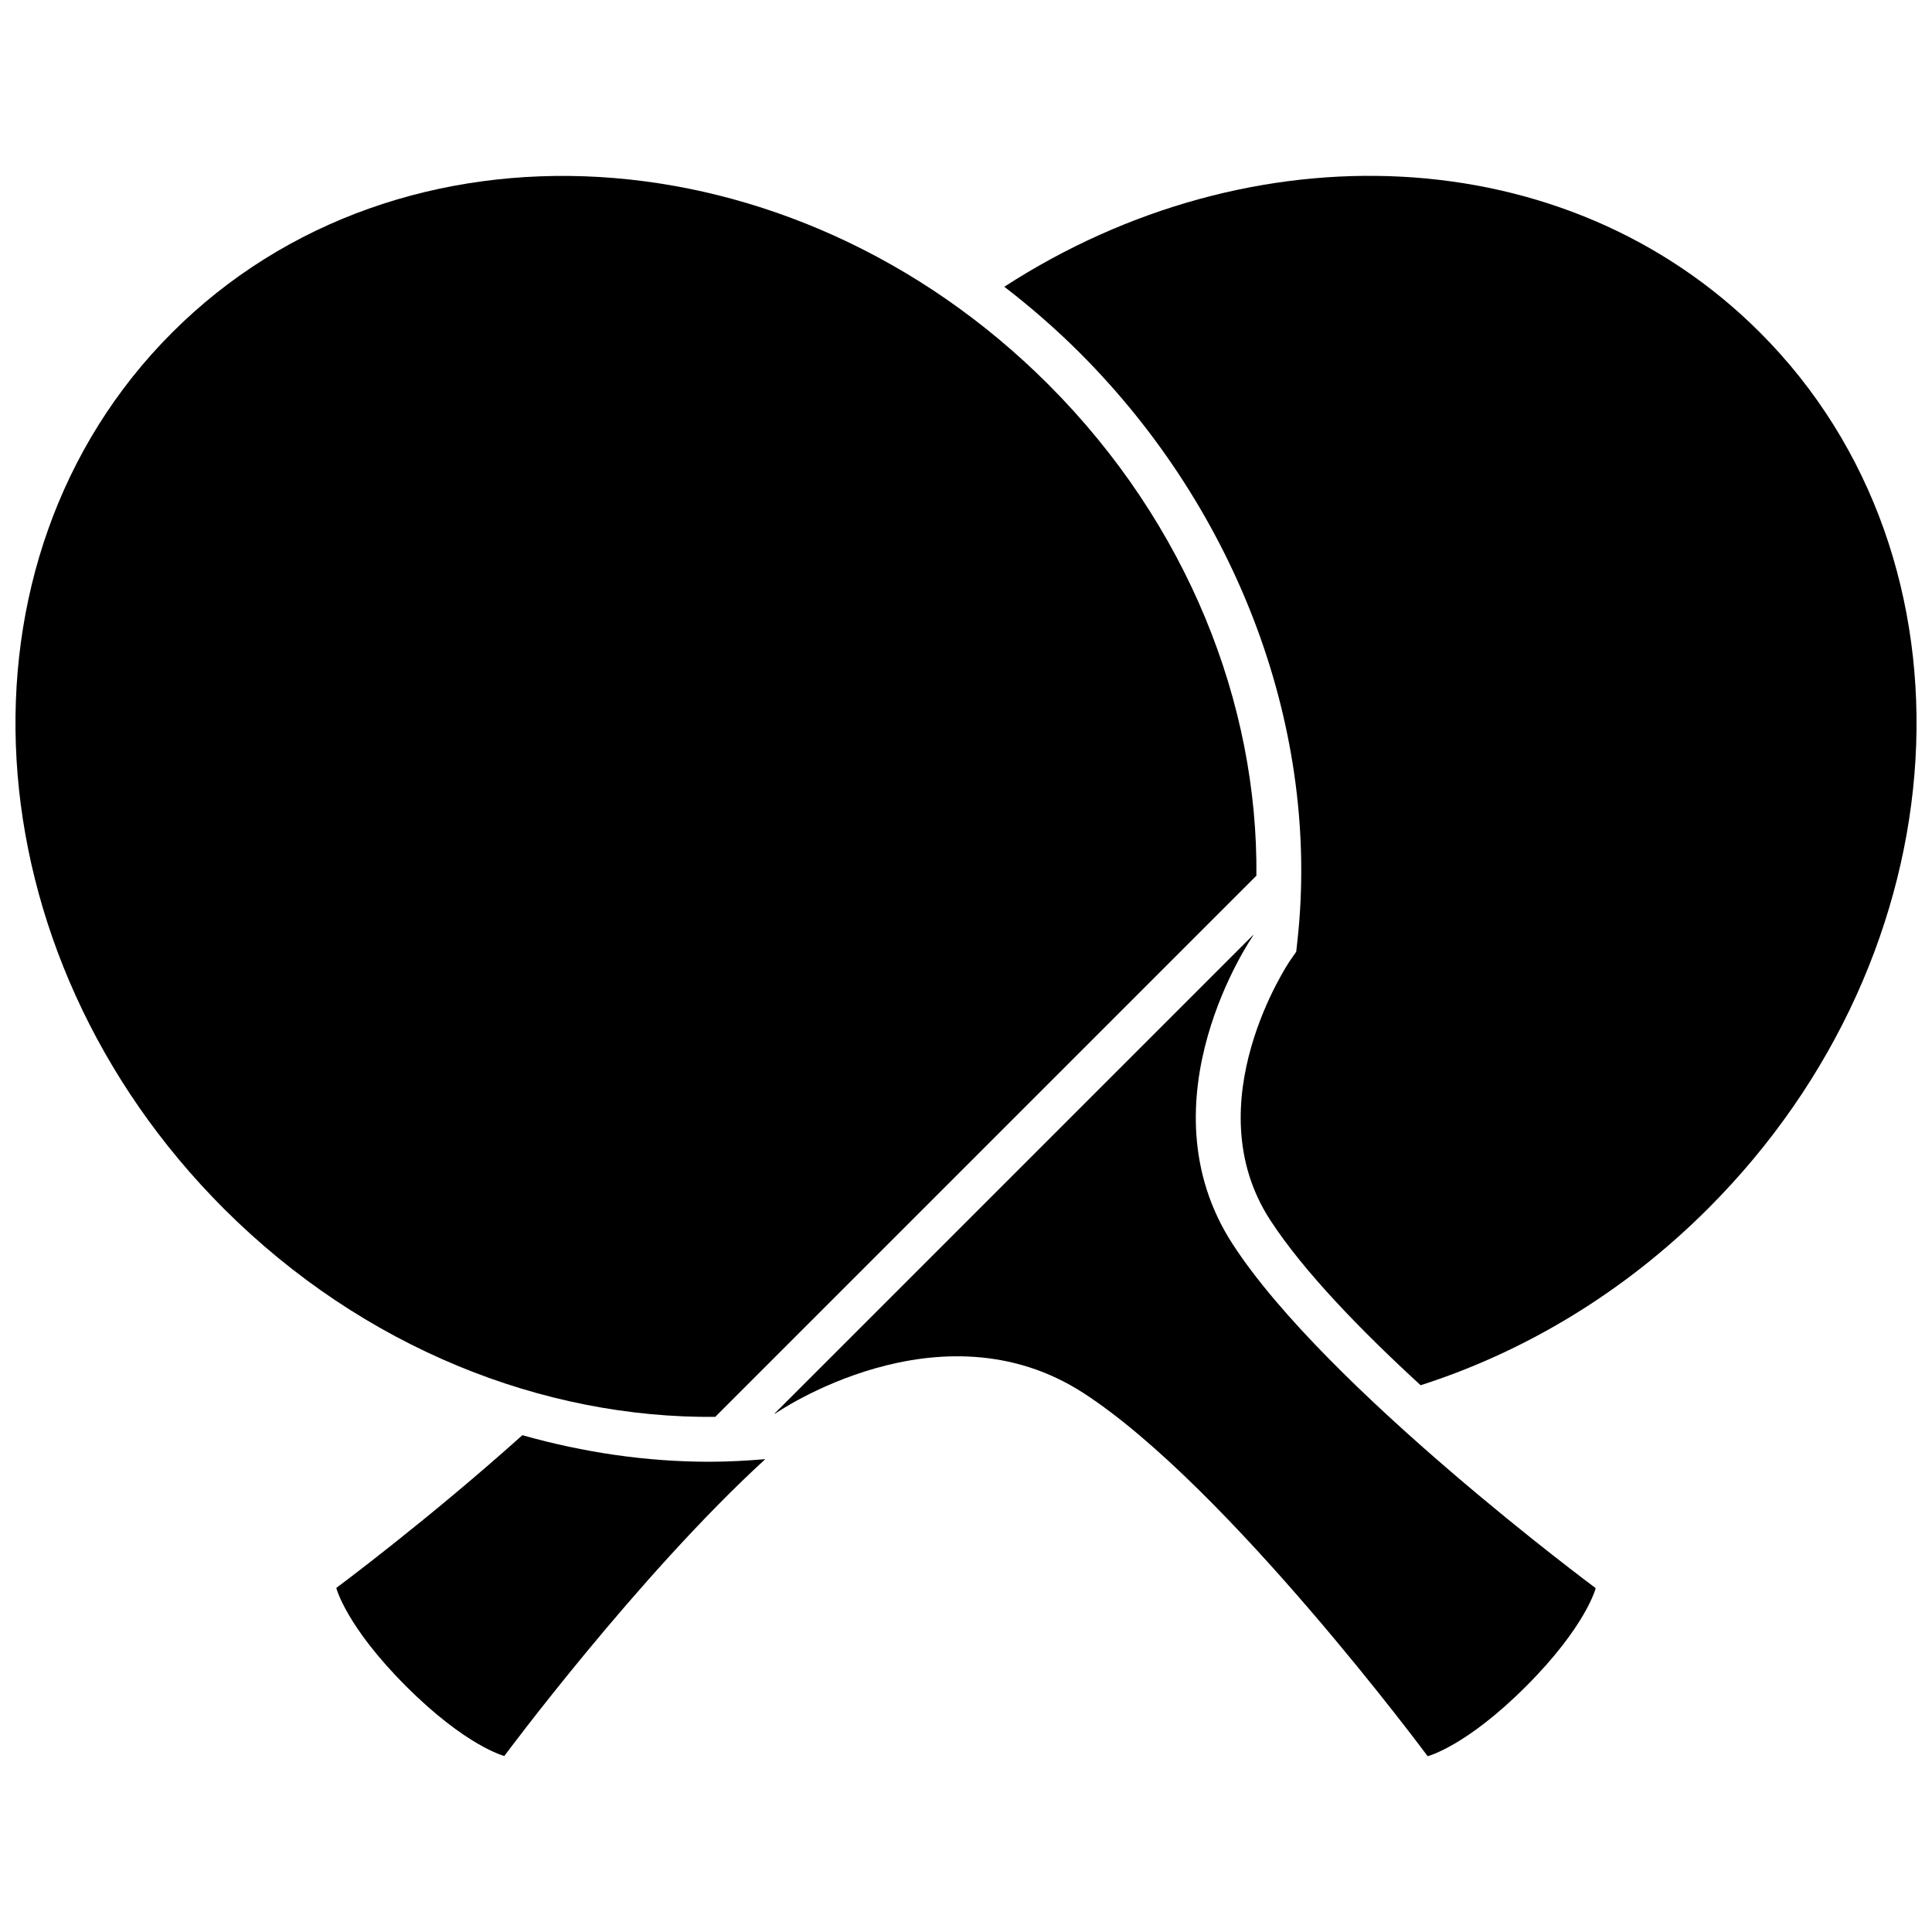
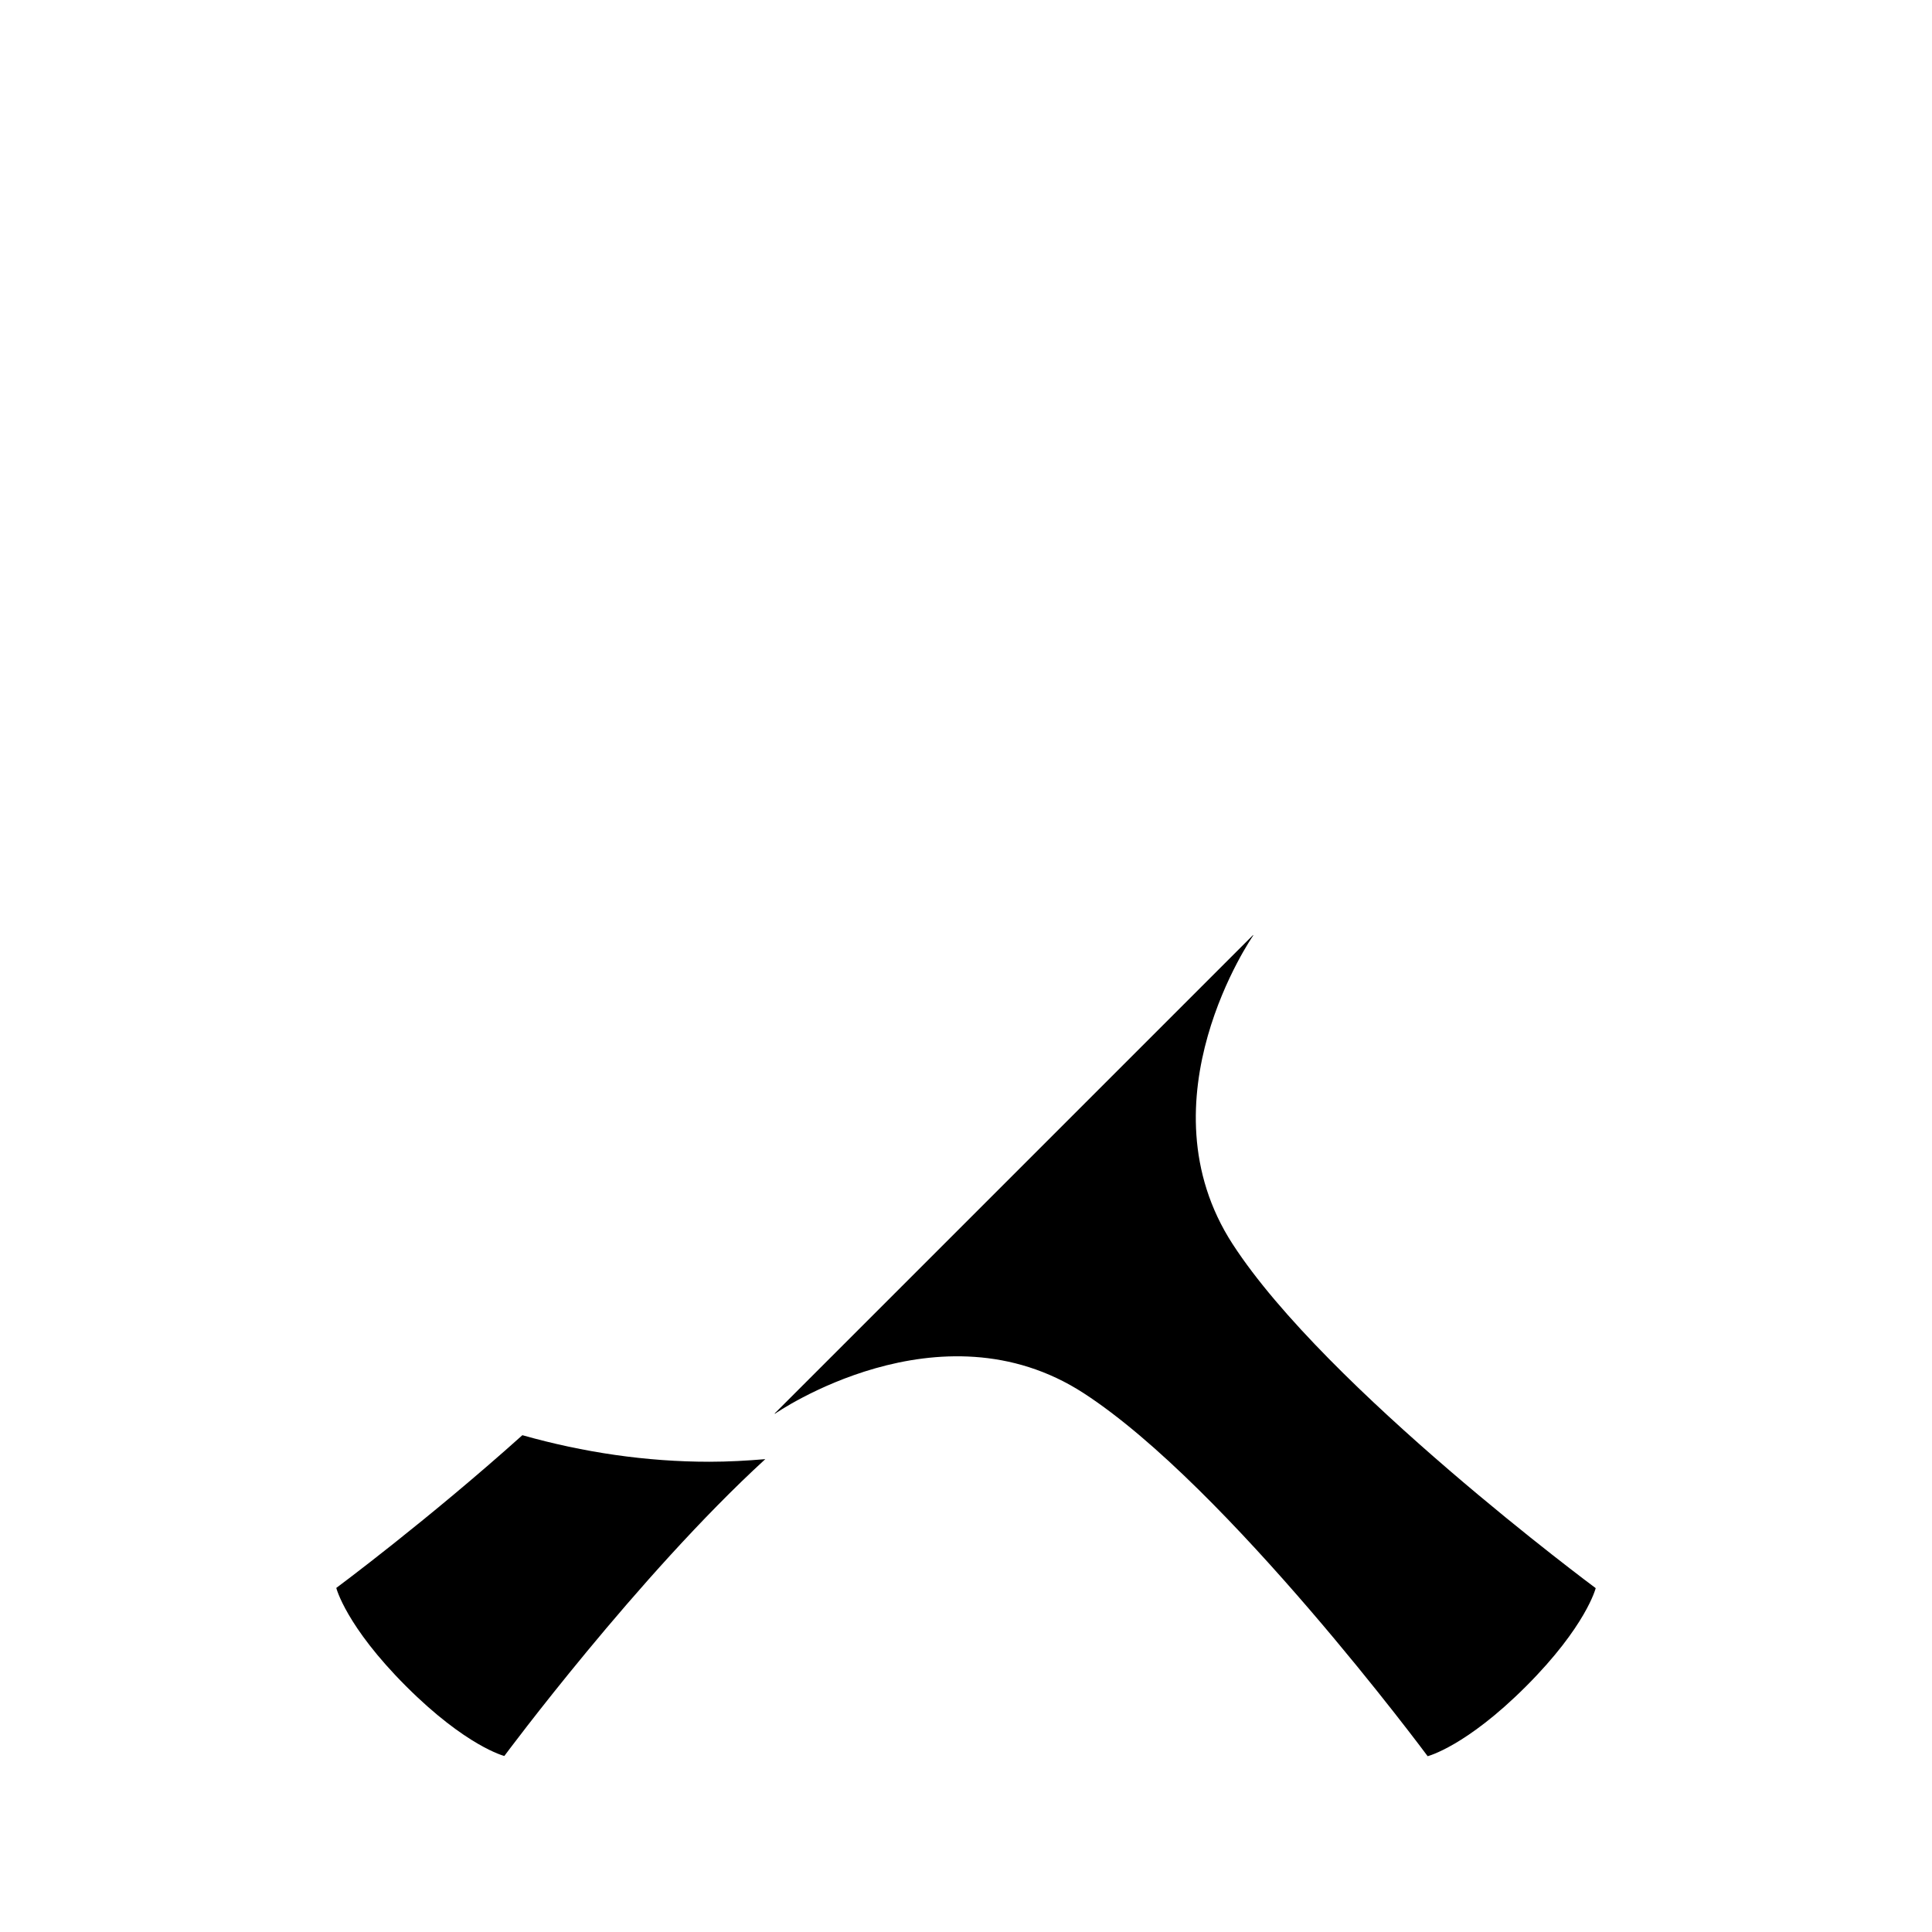
<svg xmlns="http://www.w3.org/2000/svg" width="800px" height="800px" version="1.1" viewBox="144 144 512 512">
  <defs>
    <clipPath id="b">
      <path d="m410 190h241.9v322h-241.9z" />
    </clipPath>
    <clipPath id="a">
-       <path d="m148.09 190h328.91v330h-328.91z" />
-     </clipPath>
+       </clipPath>
  </defs>
  <g clip-path="url(#b)">
-     <path d="m487.84 393.24-0.328 2.984-1.715 2.469c-0.238 0.348-25.285 37.621-5.211 68.582 8.812 13.59 24.156 29.387 39.895 43.828 27.41-8.785 53.766-24.41 76.188-46.832 67.906-67.906 74.051-171.86 13.723-232.18-51.484-51.484-134.73-54.516-200.24-12.098 6.981 5.379 13.684 11.199 20 17.512 42.184 42.188 63.75 100.41 57.688 155.74z" />
-   </g>
+     </g>
  <path d="m331.99 531.38c-16.664 0-33.332-2.453-49.555-7.039-25.117 22.531-49.316 40.477-49.316 40.477s2.523 10.082 18.488 26.047c15.965 15.965 26.047 18.488 26.047 18.488s35.363-47.699 69.156-78.664c-4.906 0.414-9.859 0.691-14.82 0.691z" />
  <g clip-path="url(#a)">
    <path d="m333.54 519.49 143.42-143.42c0.434-45.516-18.168-93.207-55.164-130.21-67.906-67.91-171.86-74.055-232.18-13.727-60.328 60.324-54.188 164.28 13.719 232.19 37.004 36.996 84.695 55.598 130.21 55.164z" />
  </g>
  <path d="m470.67 473.71c-24.789-38.23 5.414-81.75 5.414-81.75 0.008-0.062 0.008-0.125 0.016-0.188l-126.86 126.86c0.062-0.008 0.125-0.008 0.188-0.016 0 0 43.523-30.203 81.75-5.414 38.227 24.789 91.164 96.207 91.164 96.207s10.082-2.523 26.047-18.488c15.965-15.965 18.488-26.047 18.488-26.047 0.004 0-71.418-52.93-96.203-91.16z" />
</svg>